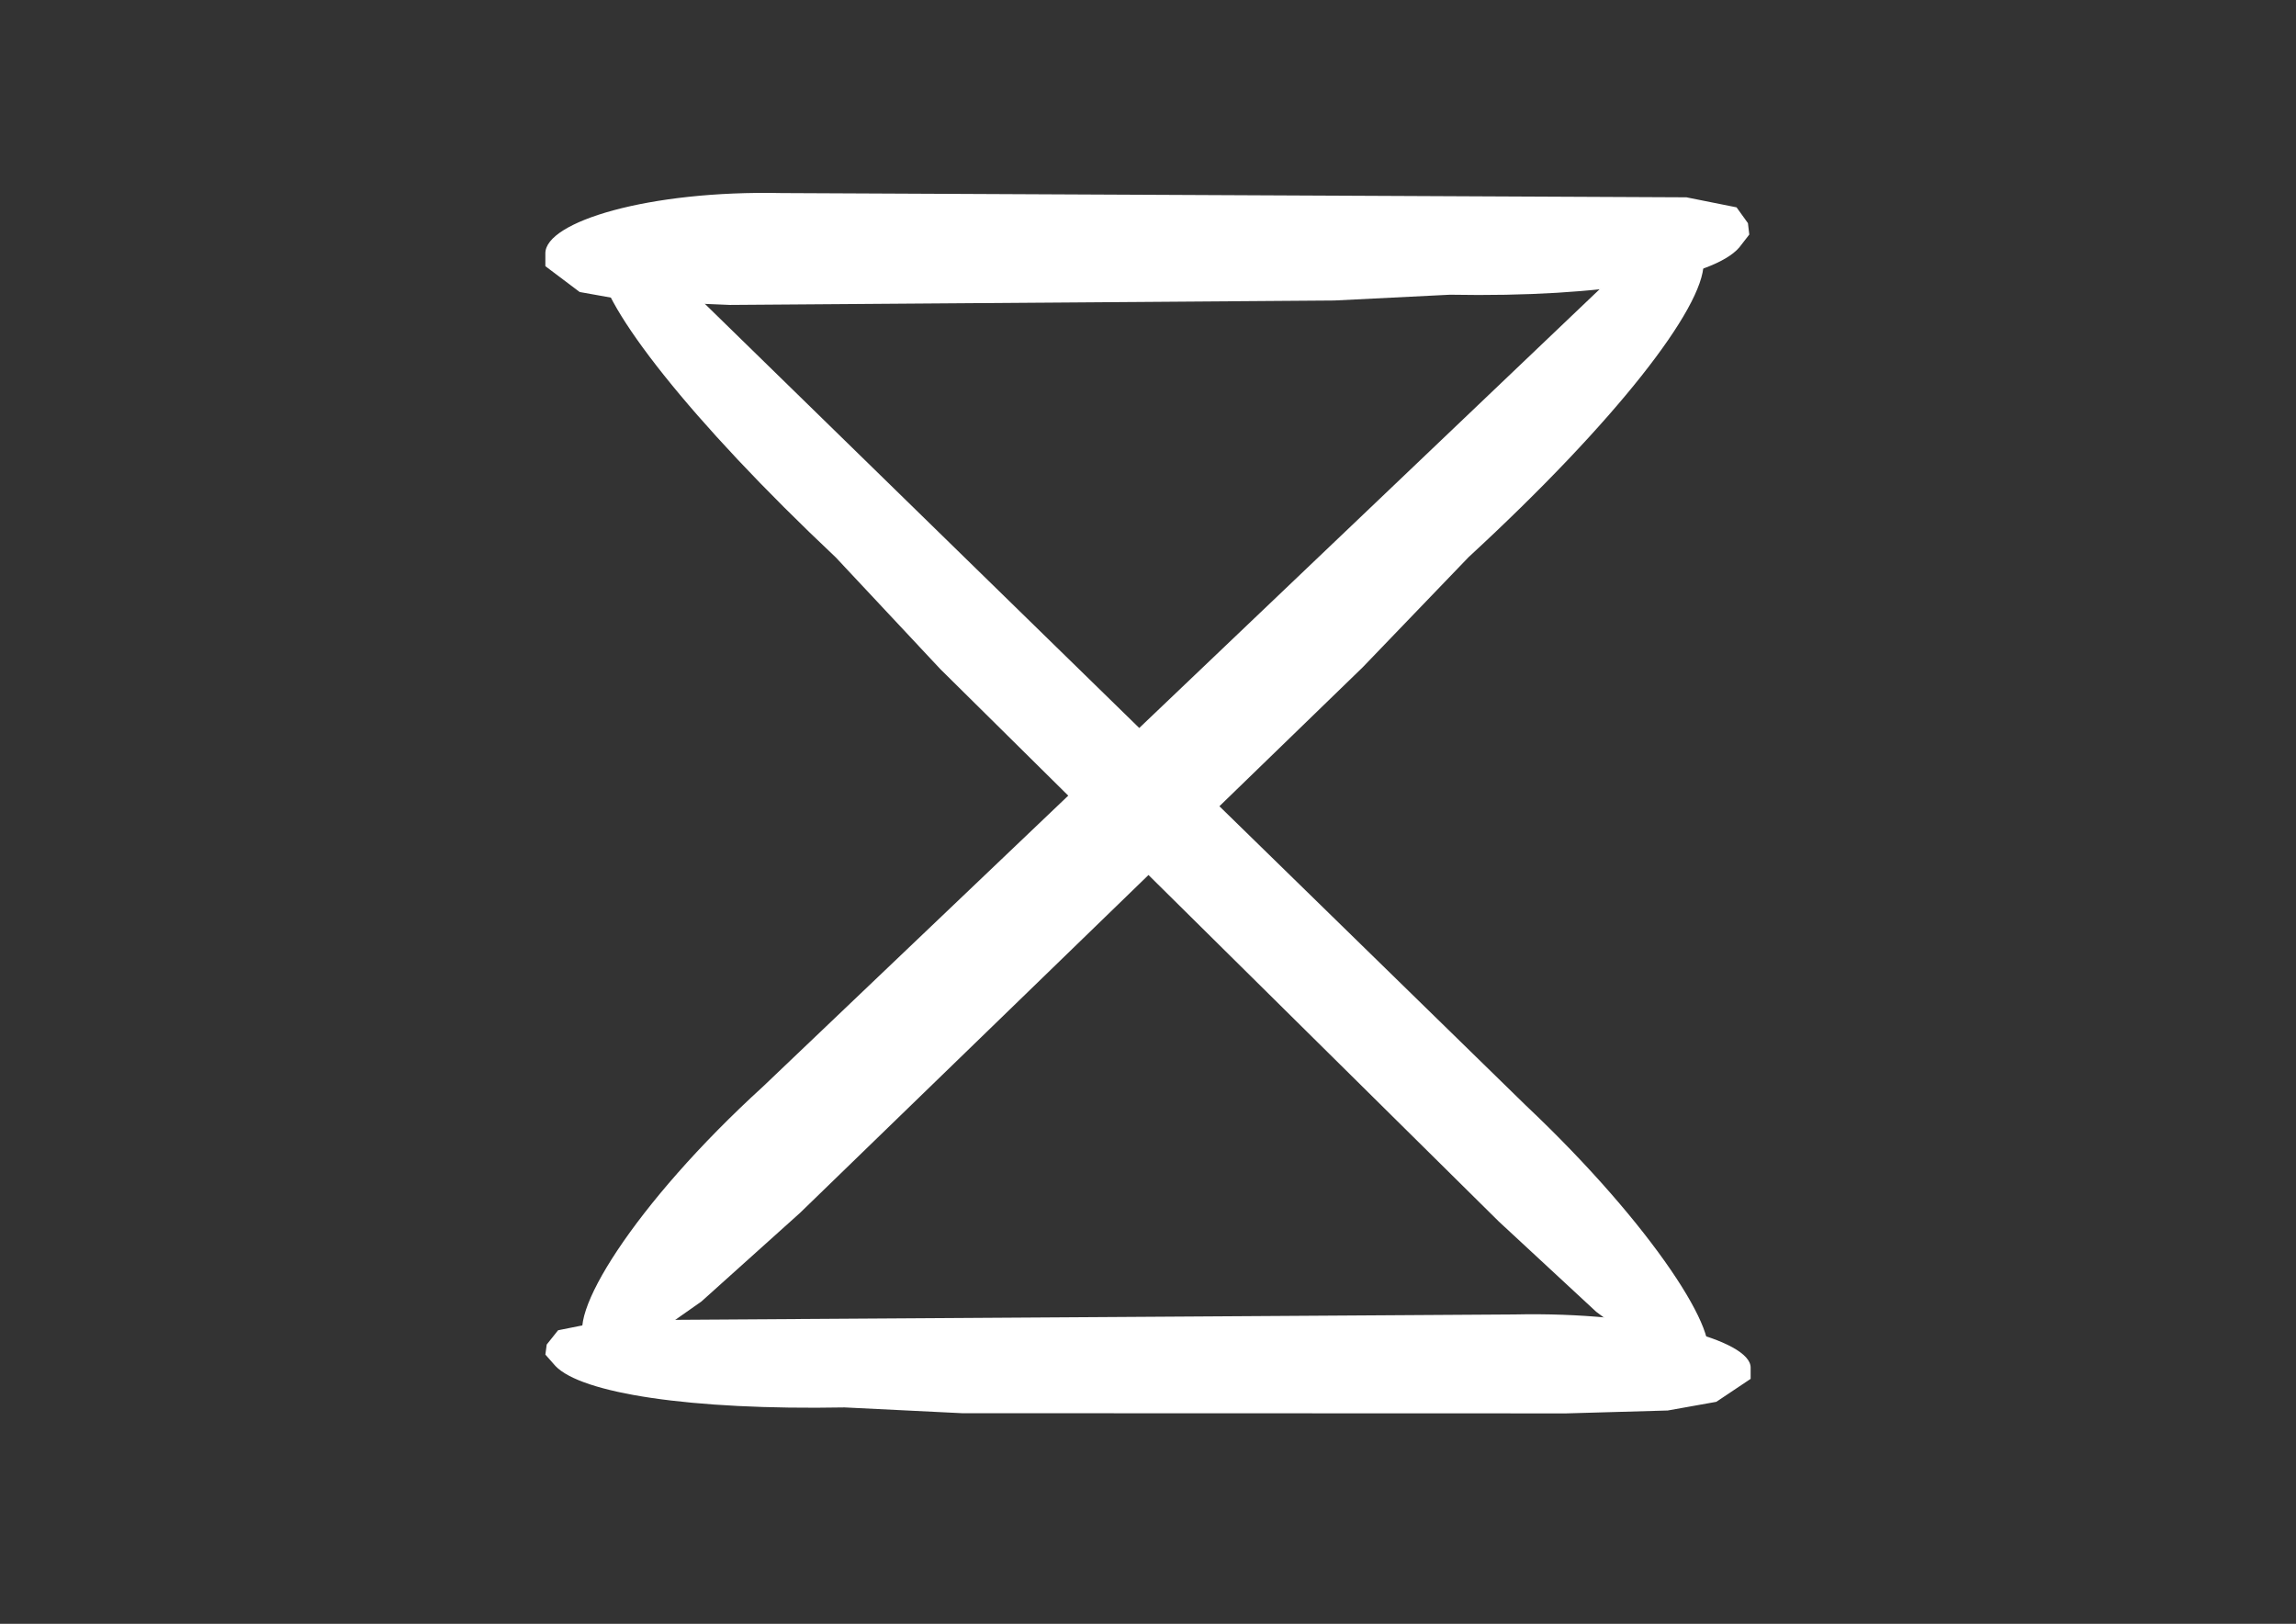
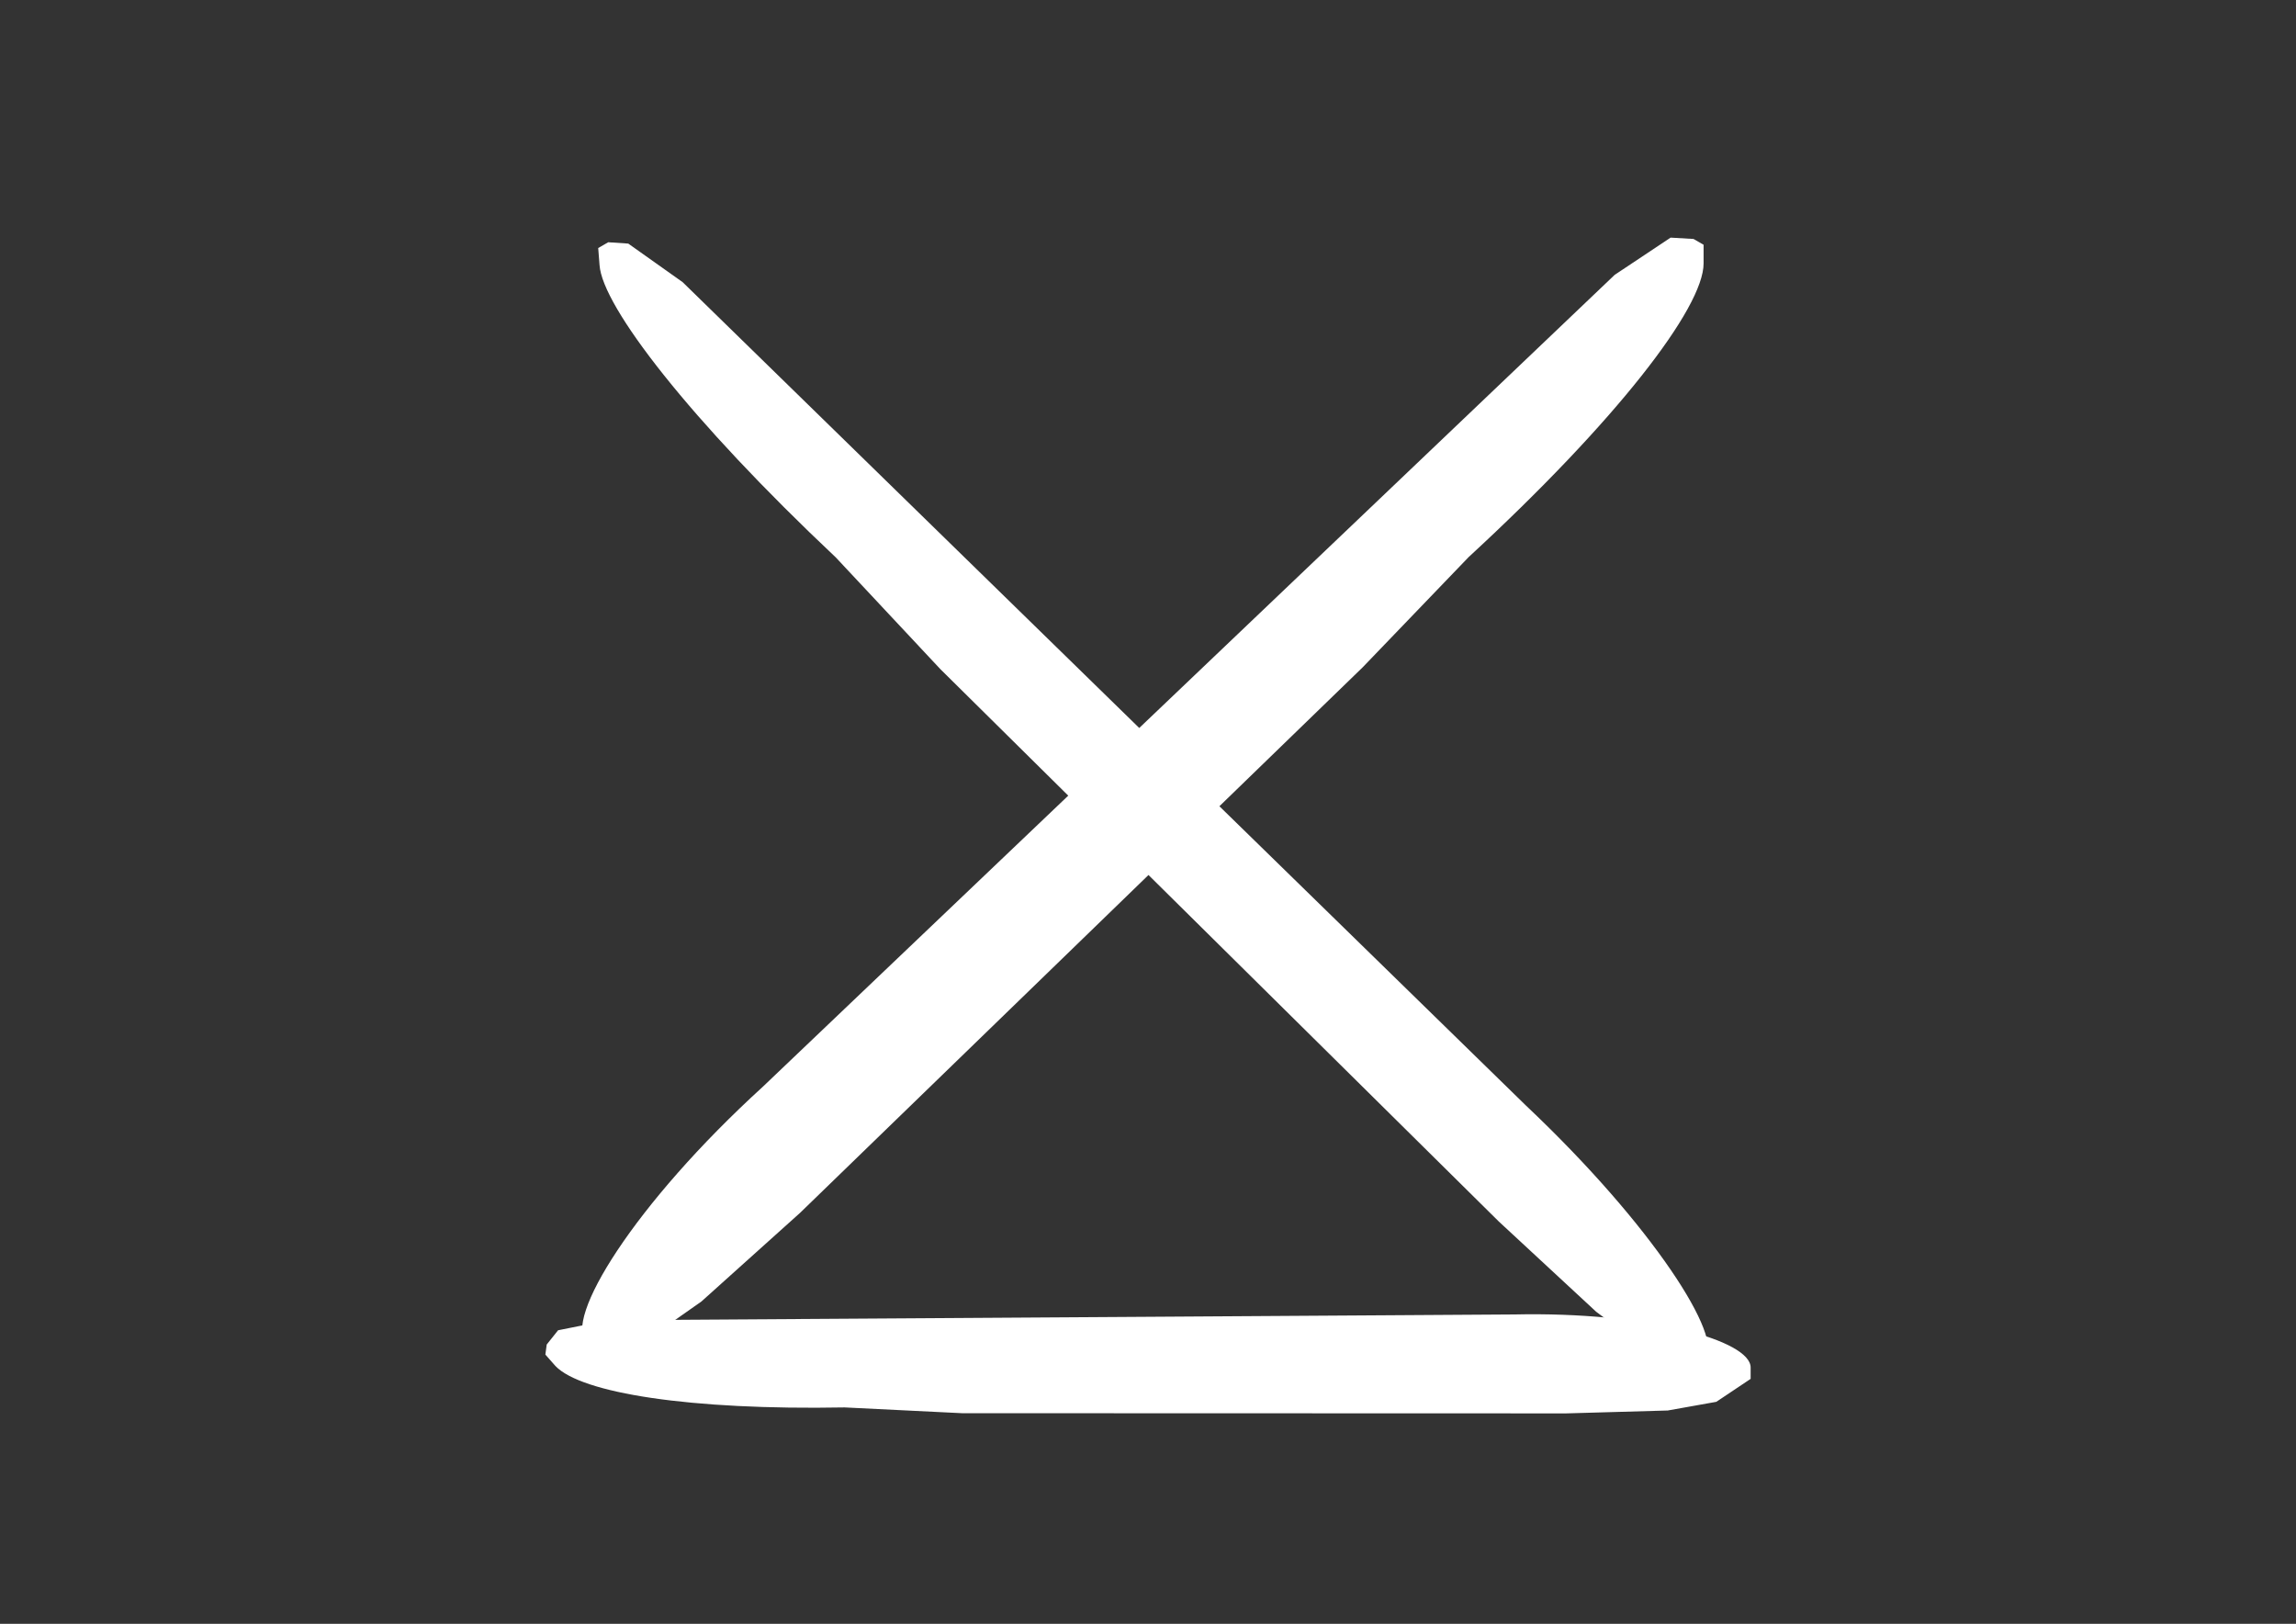
<svg xmlns="http://www.w3.org/2000/svg" version="1.1" id="Layer_1" x="0px" y="0px" viewBox="0 0 1190.6 841.9" enable-background="new 0 0 1190.6 841.9" xml:space="preserve">
  <rect x="0" y="0" width="1190.6" height="841.9" fill="#333333" stroke="none" />
  <path fill="#FFFFFF" d="M812.1,732.8l52.7-1.5l25.2-4.5l17.8-11.9V709c0-14.1-53.5-29-122.5-27.5l-469.9,3l-26,5.2l-5.9,7.4  l-0.7,5.2l5.2,5.9c13.4,14.1,69.8,23,150,21.5l60.9,3 M655.4,732l138.8,5.2 M333.2,697.1l34.9-0.7" />
  <path fill="#FFFFFF" d="M777.2,633.3l50.5,46.8l26.7,20l25.2,8.2l4.5-3.7c10.4-10.4-26.7-69-92.8-131.4L354,146.3l-28.2-20  l-10.4-0.7l-5.2,3l0.7,8.9c1.5,21.5,46.8,80.2,122.5,151.5l54.2,57.9 M632.4,490l124.7,130.7 M360.7,170.8l32.7,31.2" />
  <path fill="#FFFFFF" d="M414.9,628.8l-51.2,46l-27.5,19.3l-26.7,6.7l-5.2-4.5c-12.6-11.9,24.5-72,91.3-132.9l441.7-420.9l29-19.3  l11.9,0.7l5.2,3v9.7c0,23-45.3,81.7-121.8,152.2L706.6,346 M561.1,487L435.7,616.9 M832.1,167.8l-33.4,30.4" />
-   <path fill="#FFFFFF" d="M378.5,158.1l-52.7-2.2l-25.2-4.5l-17.8-13.4v-6.7c0-16.3,53.5-32.7,122.5-31.2l469.2,2.2l26,5.2l5.9,8.2  l0.7,5.9l-5.2,6.7c-13.4,15.6-69.8,26-150,24.5l-60.1,3 M535.1,157.4l-139.6,5.9 M857.3,116.6l-34.9-0.7" />
</svg>